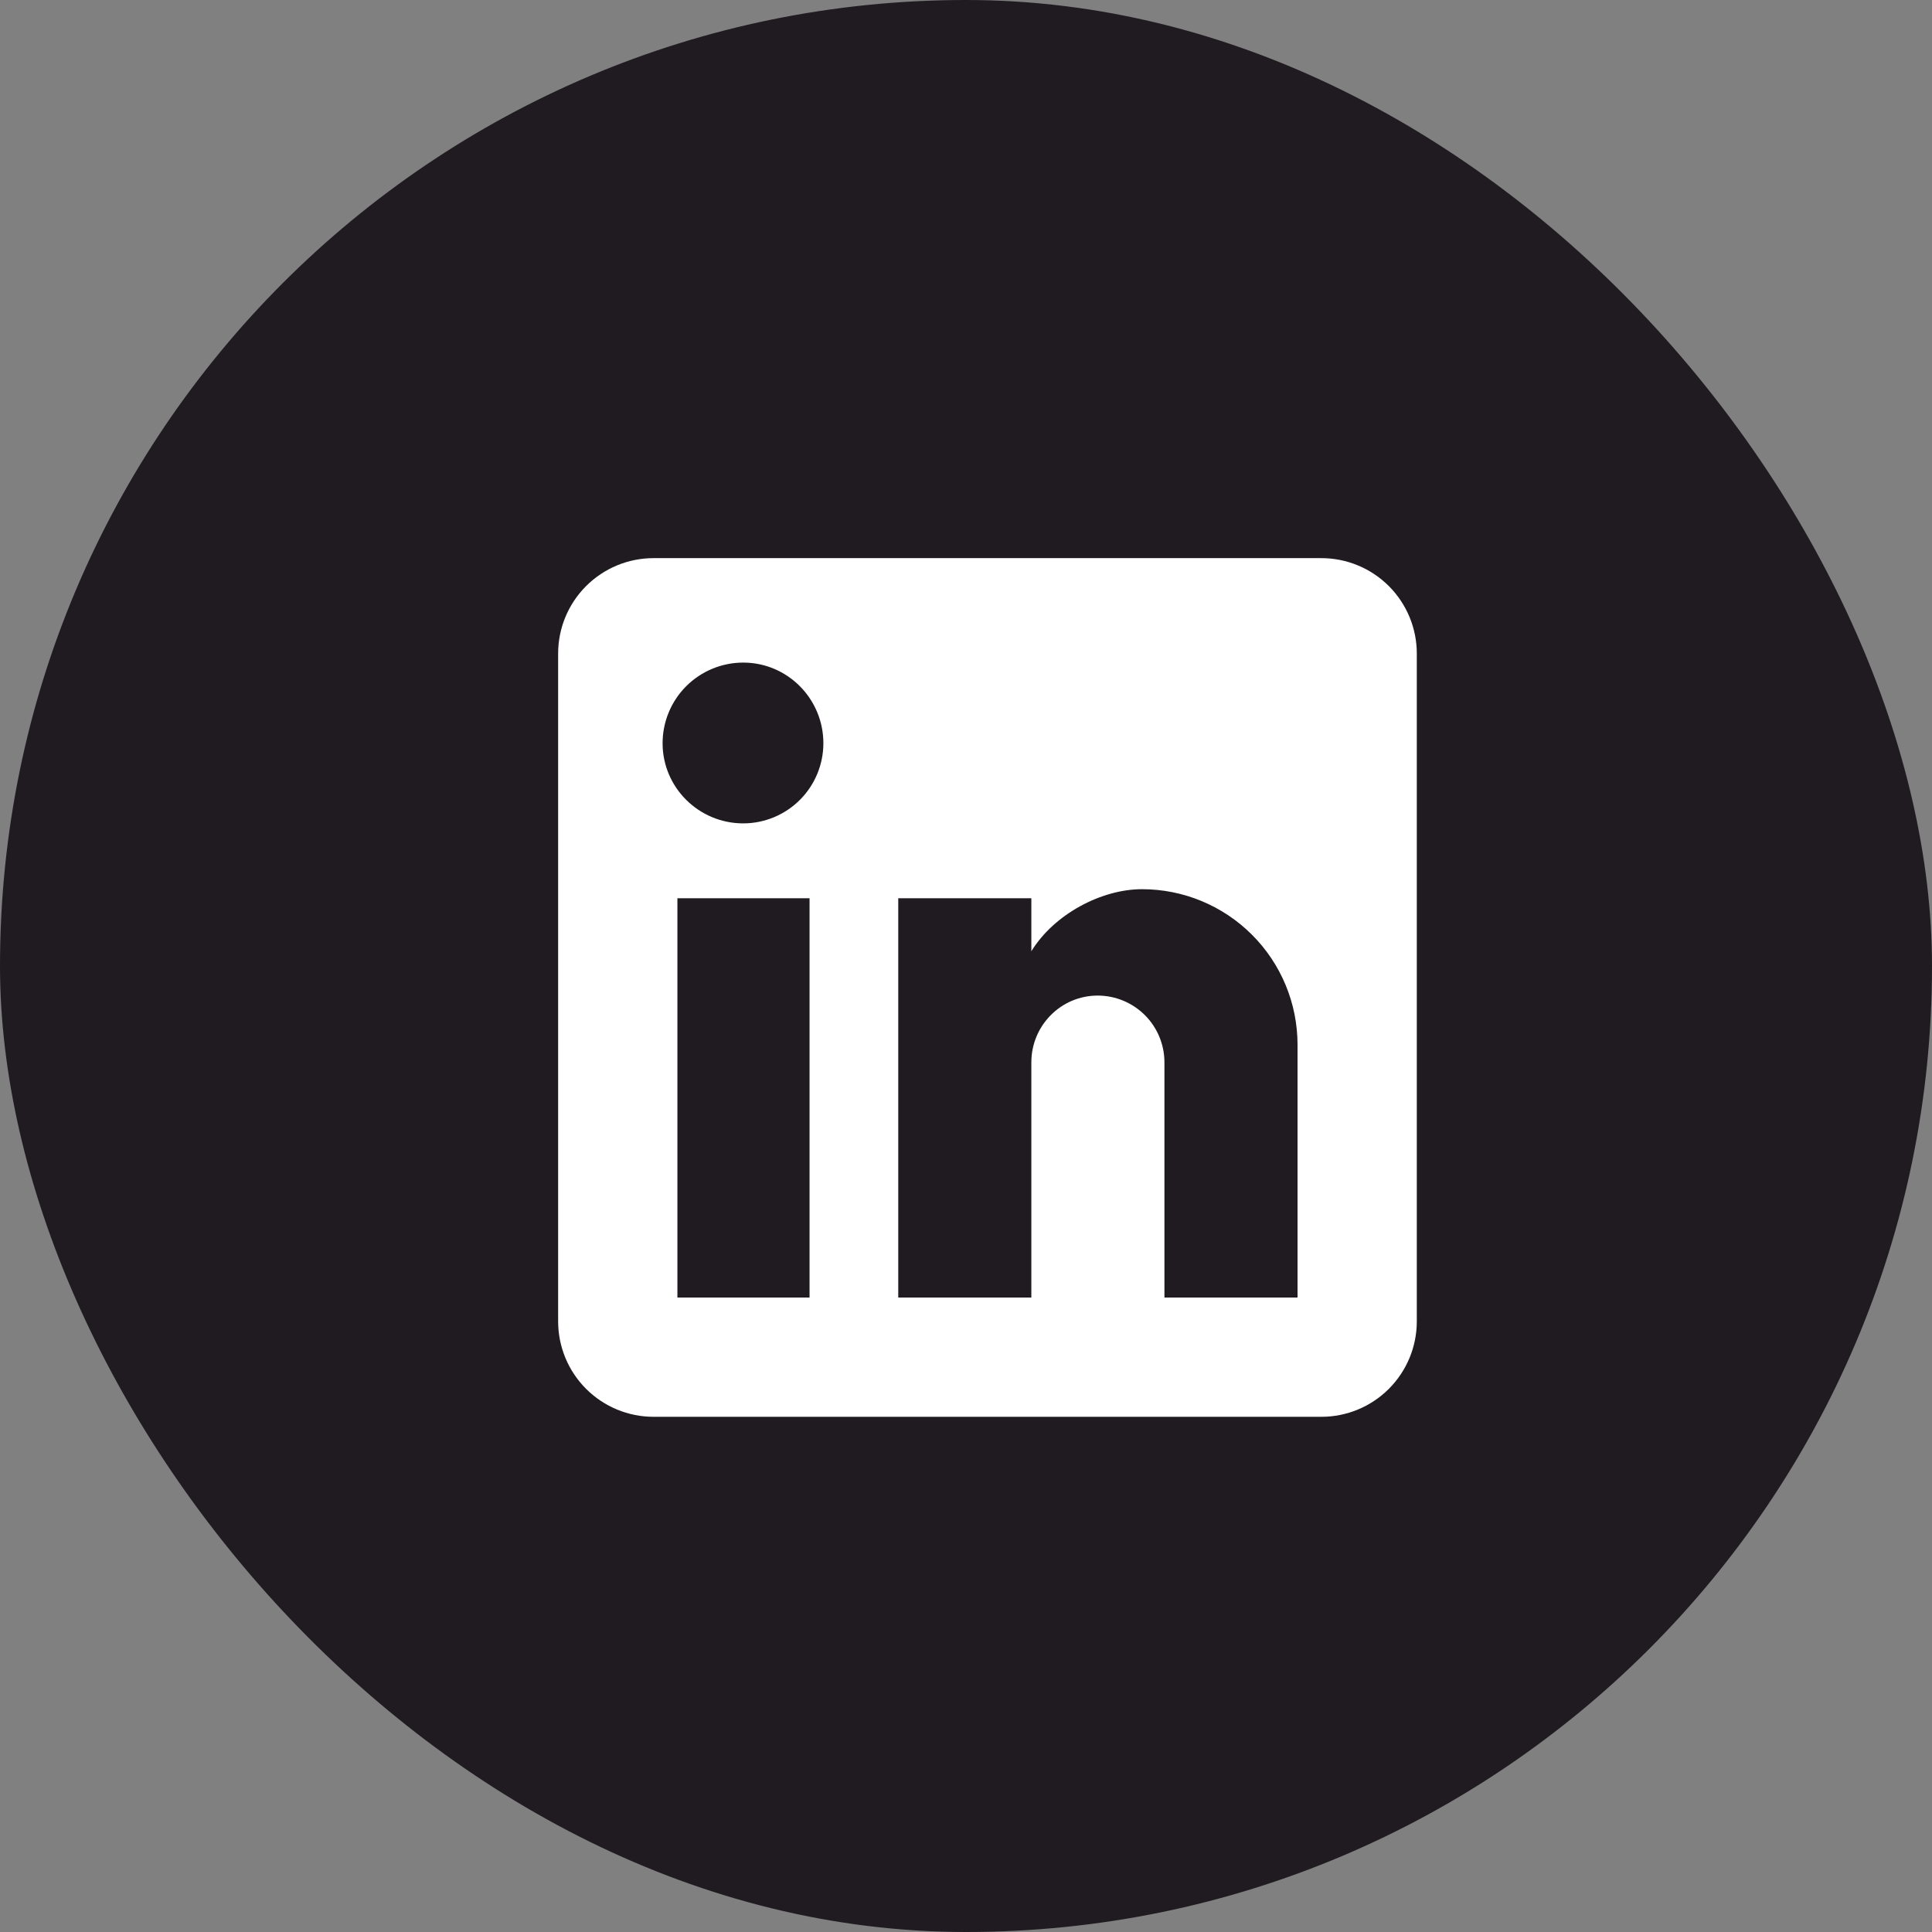
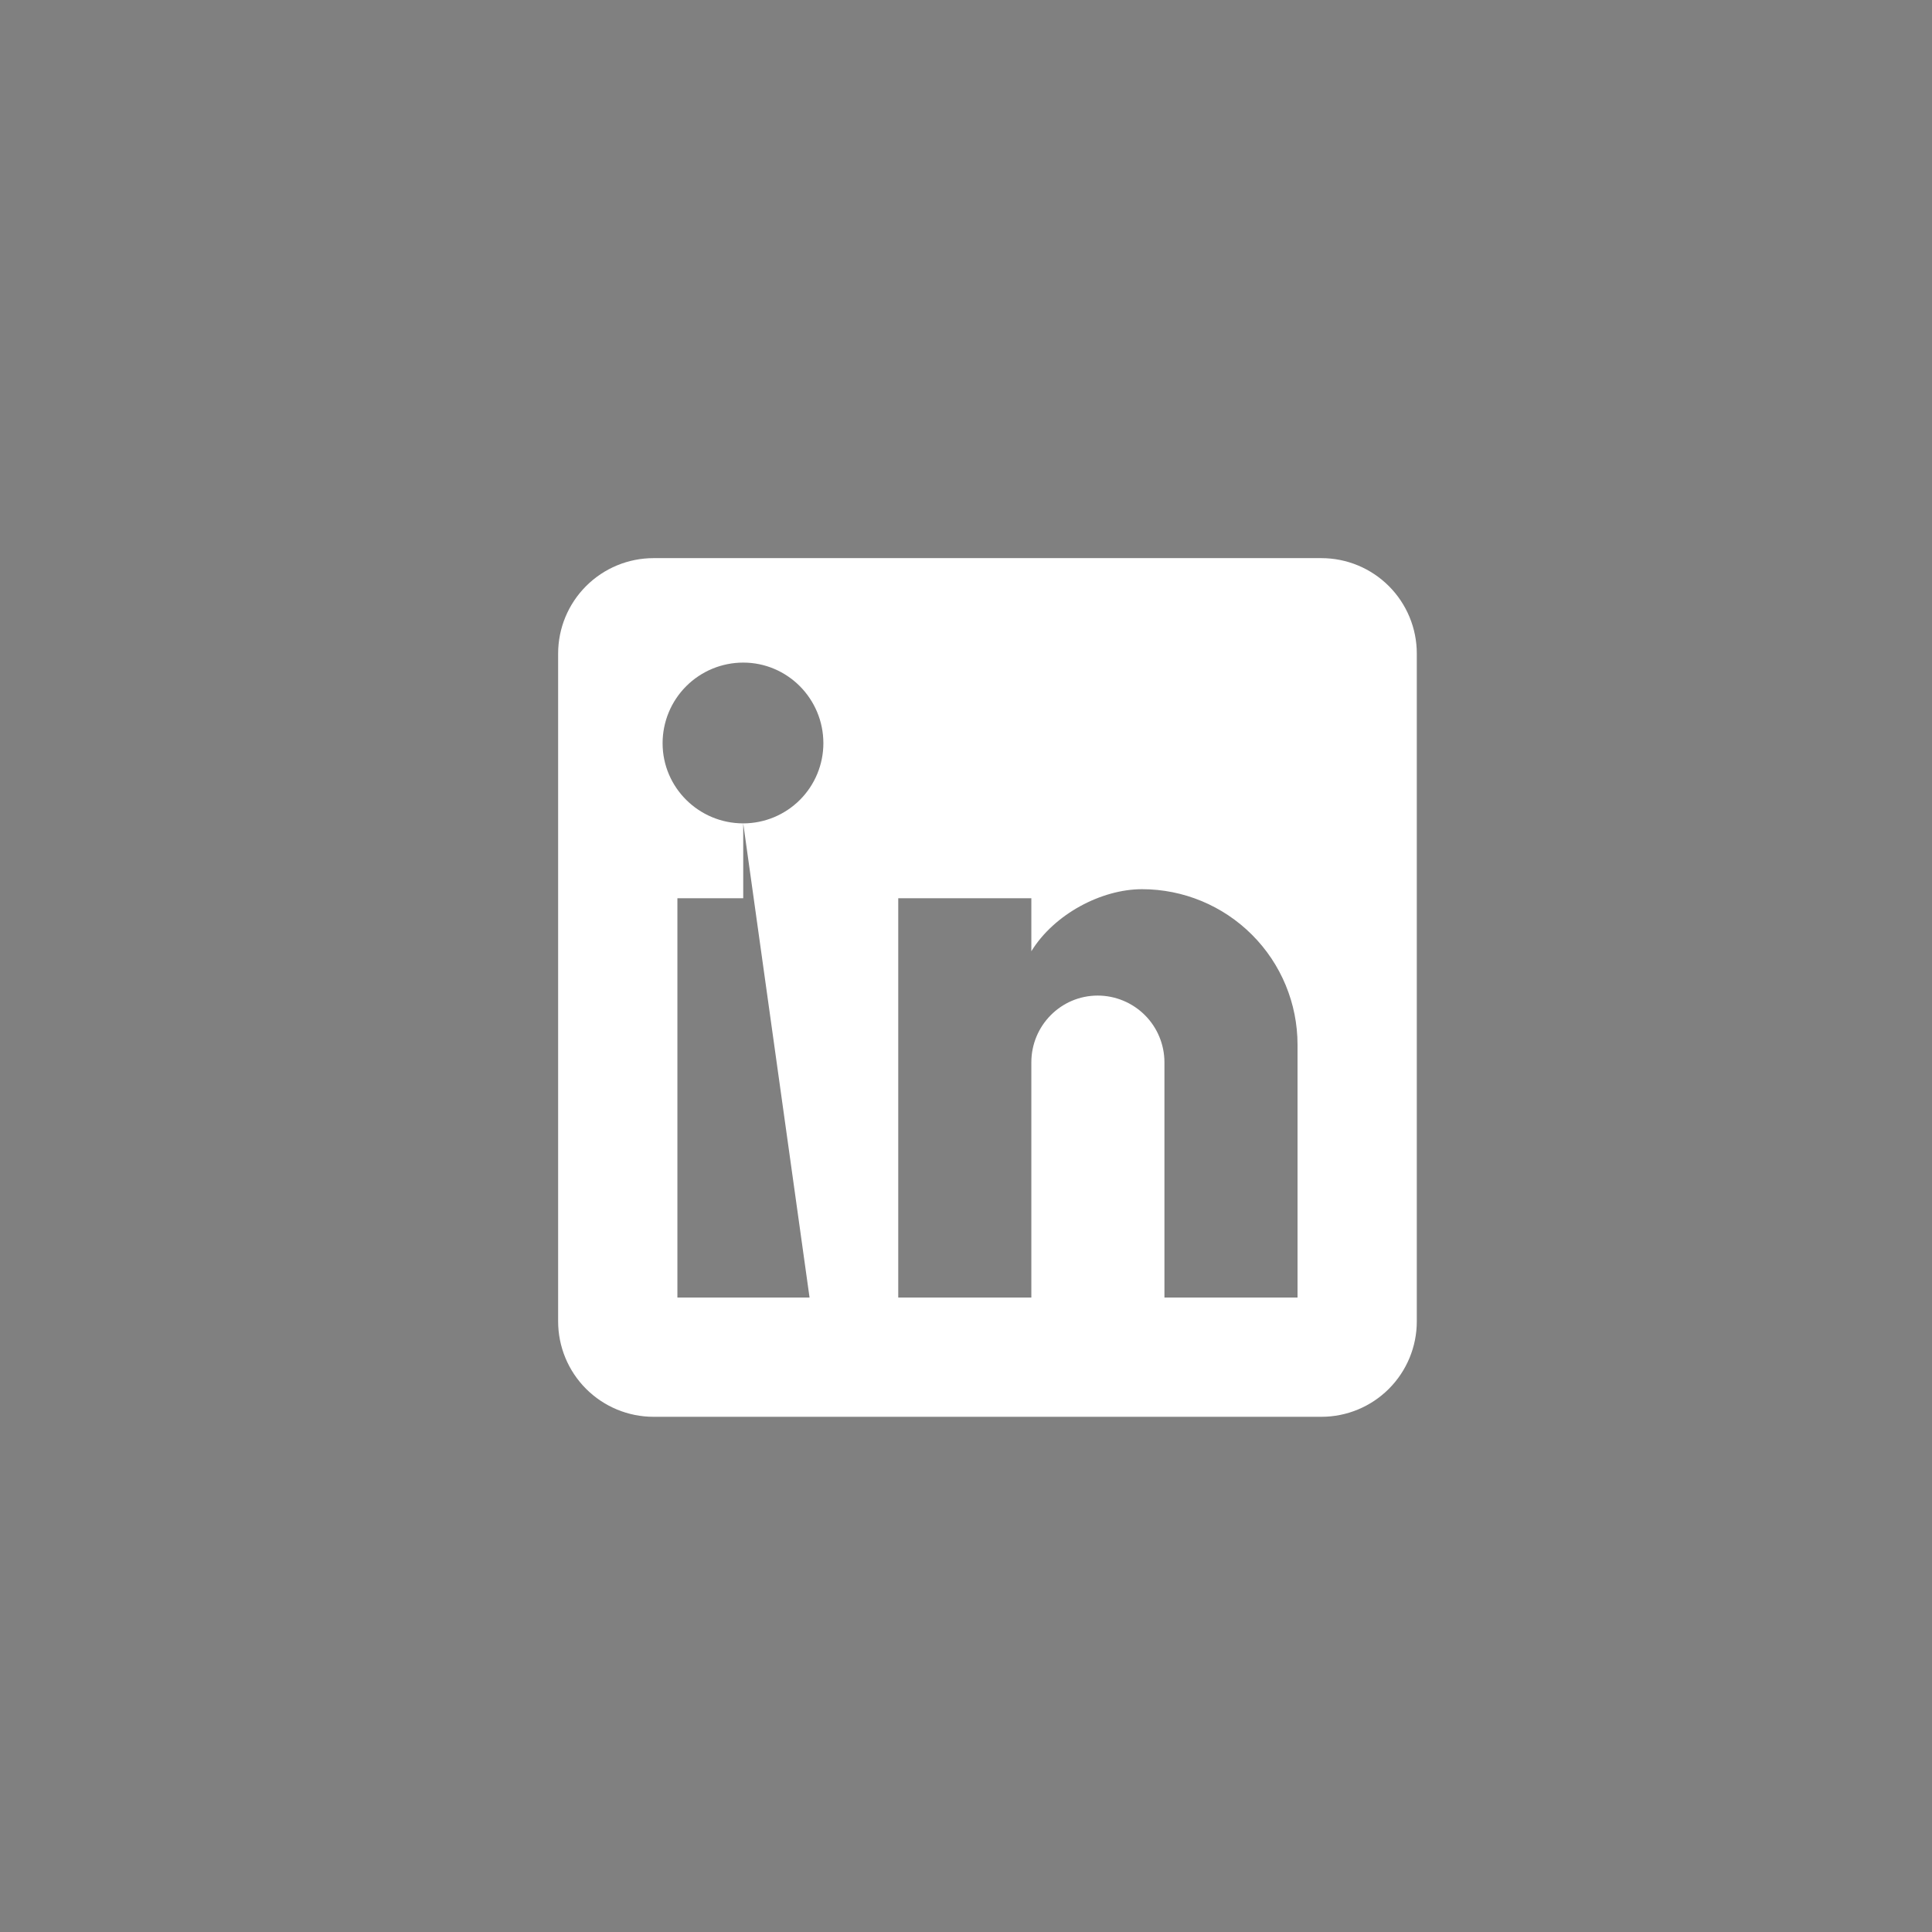
<svg xmlns="http://www.w3.org/2000/svg" width="45" height="45" viewBox="0 0 45 45" fill="none">
  <rect x="0" y="0" width="45" height="45" fill="#808080" stroke="none" />
-   <rect width="45" height="45" rx="22.5" fill="#201B20" />
-   <path d="M30.778 13C31.367 13 31.932 13.234 32.349 13.651C32.766 14.068 33 14.633 33 15.222V30.778C33 31.367 32.766 31.932 32.349 32.349C31.932 32.766 31.367 33 30.778 33H15.222C14.633 33 14.068 32.766 13.651 32.349C13.234 31.932 13 31.367 13 30.778V15.222C13 14.633 13.234 14.068 13.651 13.651C14.068 13.234 14.633 13 15.222 13H30.778ZM30.222 30.222V24.333C30.222 23.373 29.841 22.451 29.161 21.772C28.482 21.093 27.561 20.711 26.6 20.711C25.656 20.711 24.556 21.289 24.022 22.156V20.922H20.922V30.222H24.022V24.744C24.022 23.889 24.711 23.189 25.567 23.189C25.979 23.189 26.375 23.353 26.667 23.645C26.958 23.936 27.122 24.332 27.122 24.744V30.222H30.222ZM17.311 19.178C17.806 19.178 18.281 18.981 18.631 18.631C18.981 18.281 19.178 17.806 19.178 17.311C19.178 16.278 18.344 15.433 17.311 15.433C16.813 15.433 16.335 15.631 15.983 15.983C15.631 16.335 15.433 16.813 15.433 17.311C15.433 18.344 16.278 19.178 17.311 19.178ZM18.856 30.222V20.922H15.778V30.222H18.856Z" fill="white" />
+   <path d="M30.778 13C31.367 13 31.932 13.234 32.349 13.651C32.766 14.068 33 14.633 33 15.222V30.778C33 31.367 32.766 31.932 32.349 32.349C31.932 32.766 31.367 33 30.778 33H15.222C14.633 33 14.068 32.766 13.651 32.349C13.234 31.932 13 31.367 13 30.778V15.222C13 14.633 13.234 14.068 13.651 13.651C14.068 13.234 14.633 13 15.222 13H30.778ZM30.222 30.222V24.333C30.222 23.373 29.841 22.451 29.161 21.772C28.482 21.093 27.561 20.711 26.6 20.711C25.656 20.711 24.556 21.289 24.022 22.156V20.922H20.922V30.222H24.022V24.744C24.022 23.889 24.711 23.189 25.567 23.189C25.979 23.189 26.375 23.353 26.667 23.645C26.958 23.936 27.122 24.332 27.122 24.744V30.222H30.222ZM17.311 19.178C17.806 19.178 18.281 18.981 18.631 18.631C18.981 18.281 19.178 17.806 19.178 17.311C19.178 16.278 18.344 15.433 17.311 15.433C16.813 15.433 16.335 15.631 15.983 15.983C15.631 16.335 15.433 16.813 15.433 17.311C15.433 18.344 16.278 19.178 17.311 19.178ZV20.922H15.778V30.222H18.856Z" fill="white" />
</svg>